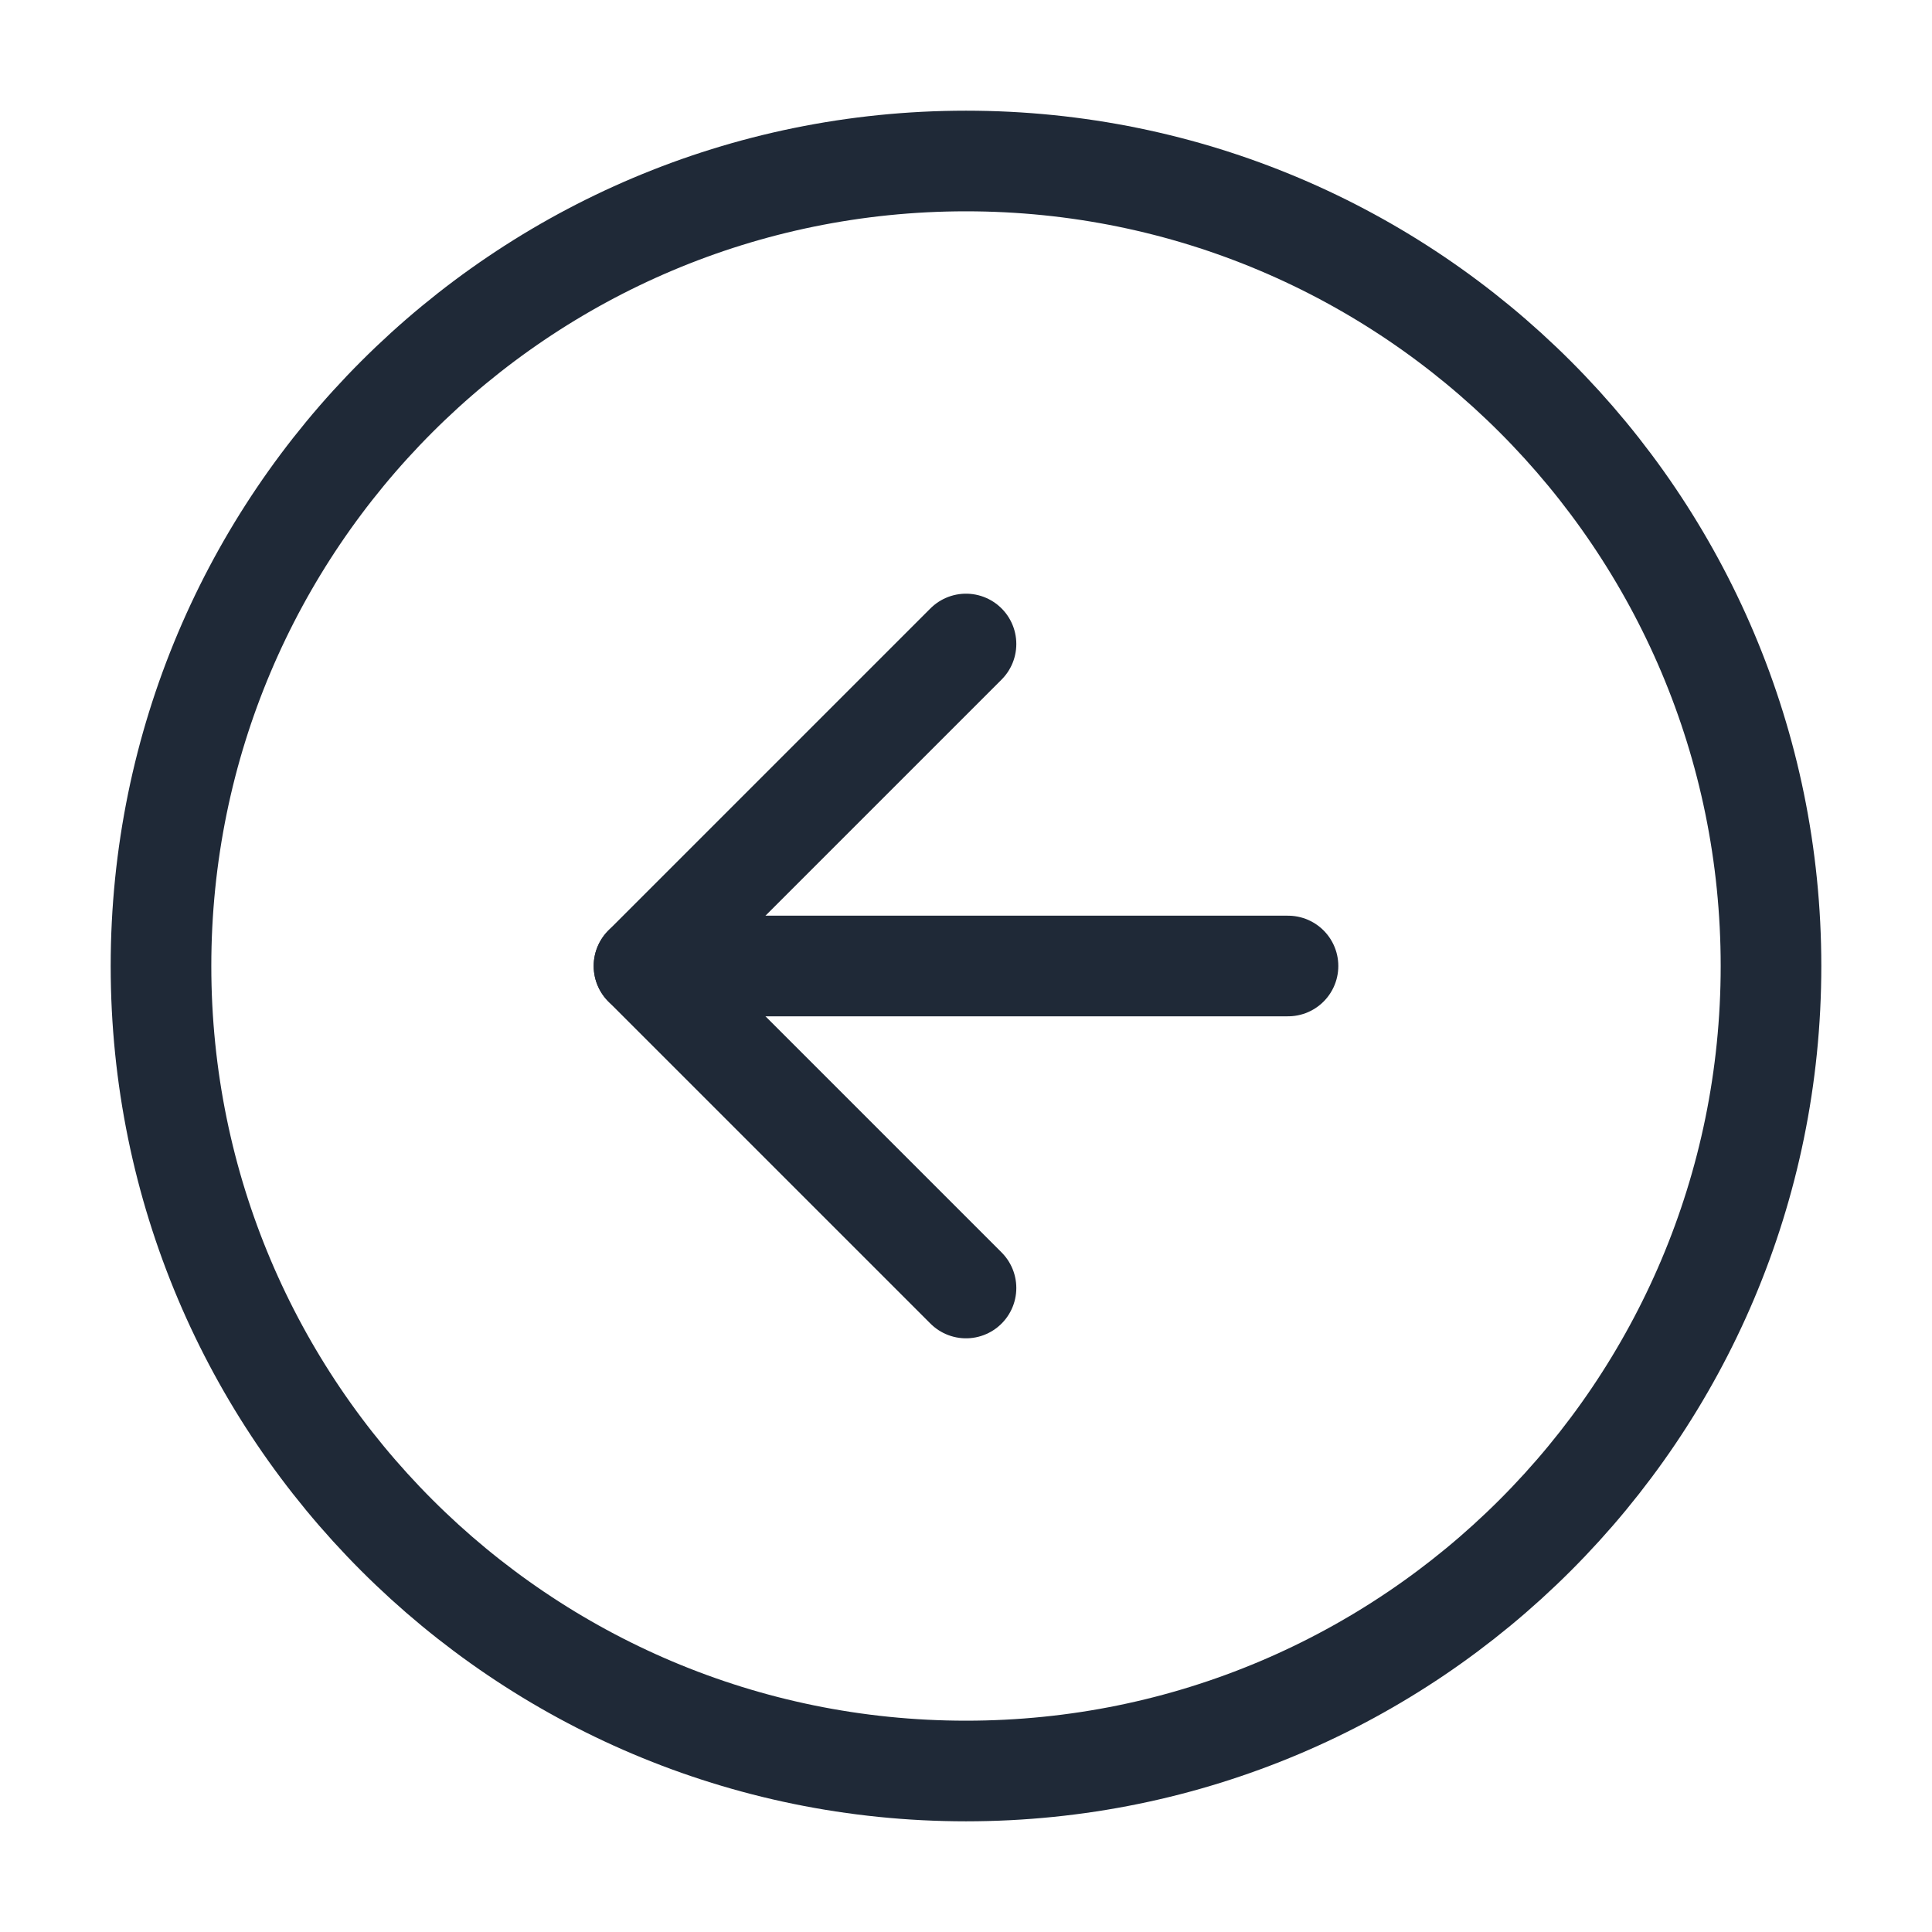
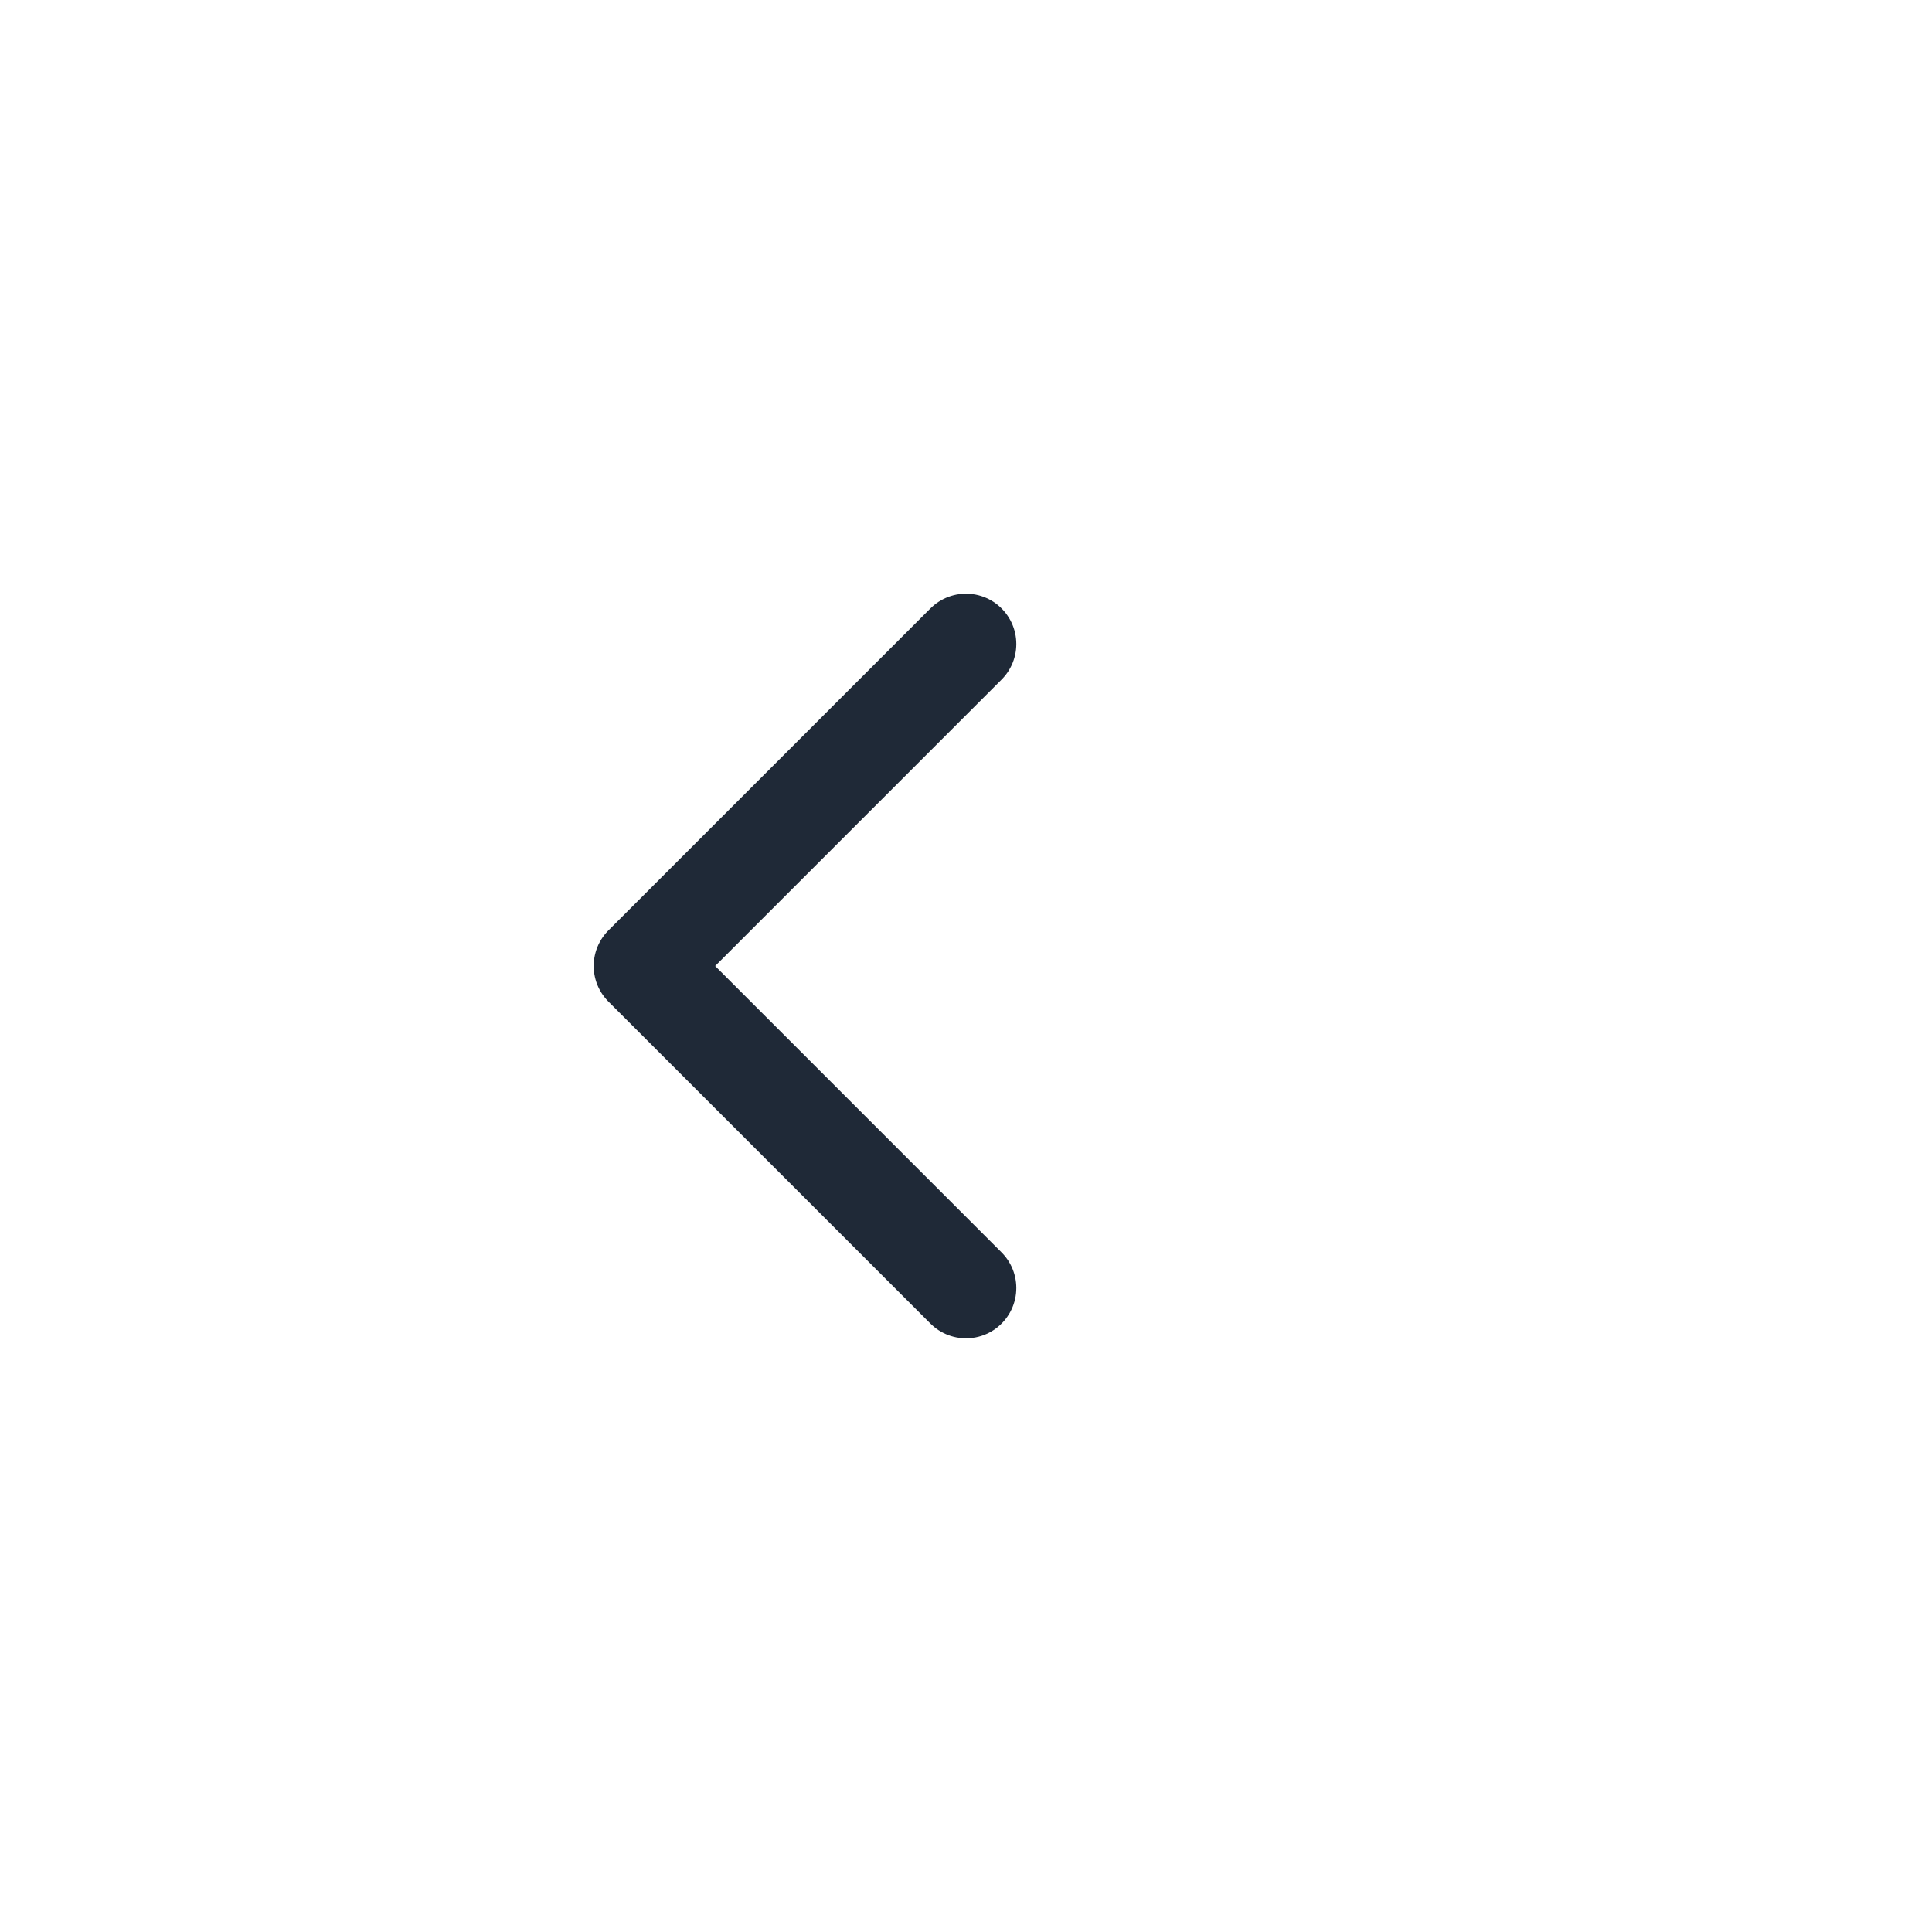
<svg xmlns="http://www.w3.org/2000/svg" width="24" height="24" viewBox="0 0 24 24" fill="none">
-   <path d="M12 22C17.523 22 22 17.523 22 12C22 6.477 17.523 2 12 2C6.477 2 2 6.477 2 12C2 17.523 6.477 22 12 22Z" stroke="#1F2937" stroke-width="1.25" stroke-linecap="round" stroke-linejoin="round" />
  <path d="M12 8L8 12L12 16" stroke="#1F2937" stroke-width="1.25" stroke-linecap="round" stroke-linejoin="round" />
-   <path d="M16 12H8" stroke="#1F2937" stroke-width="1.25" stroke-linecap="round" stroke-linejoin="round" />
</svg>